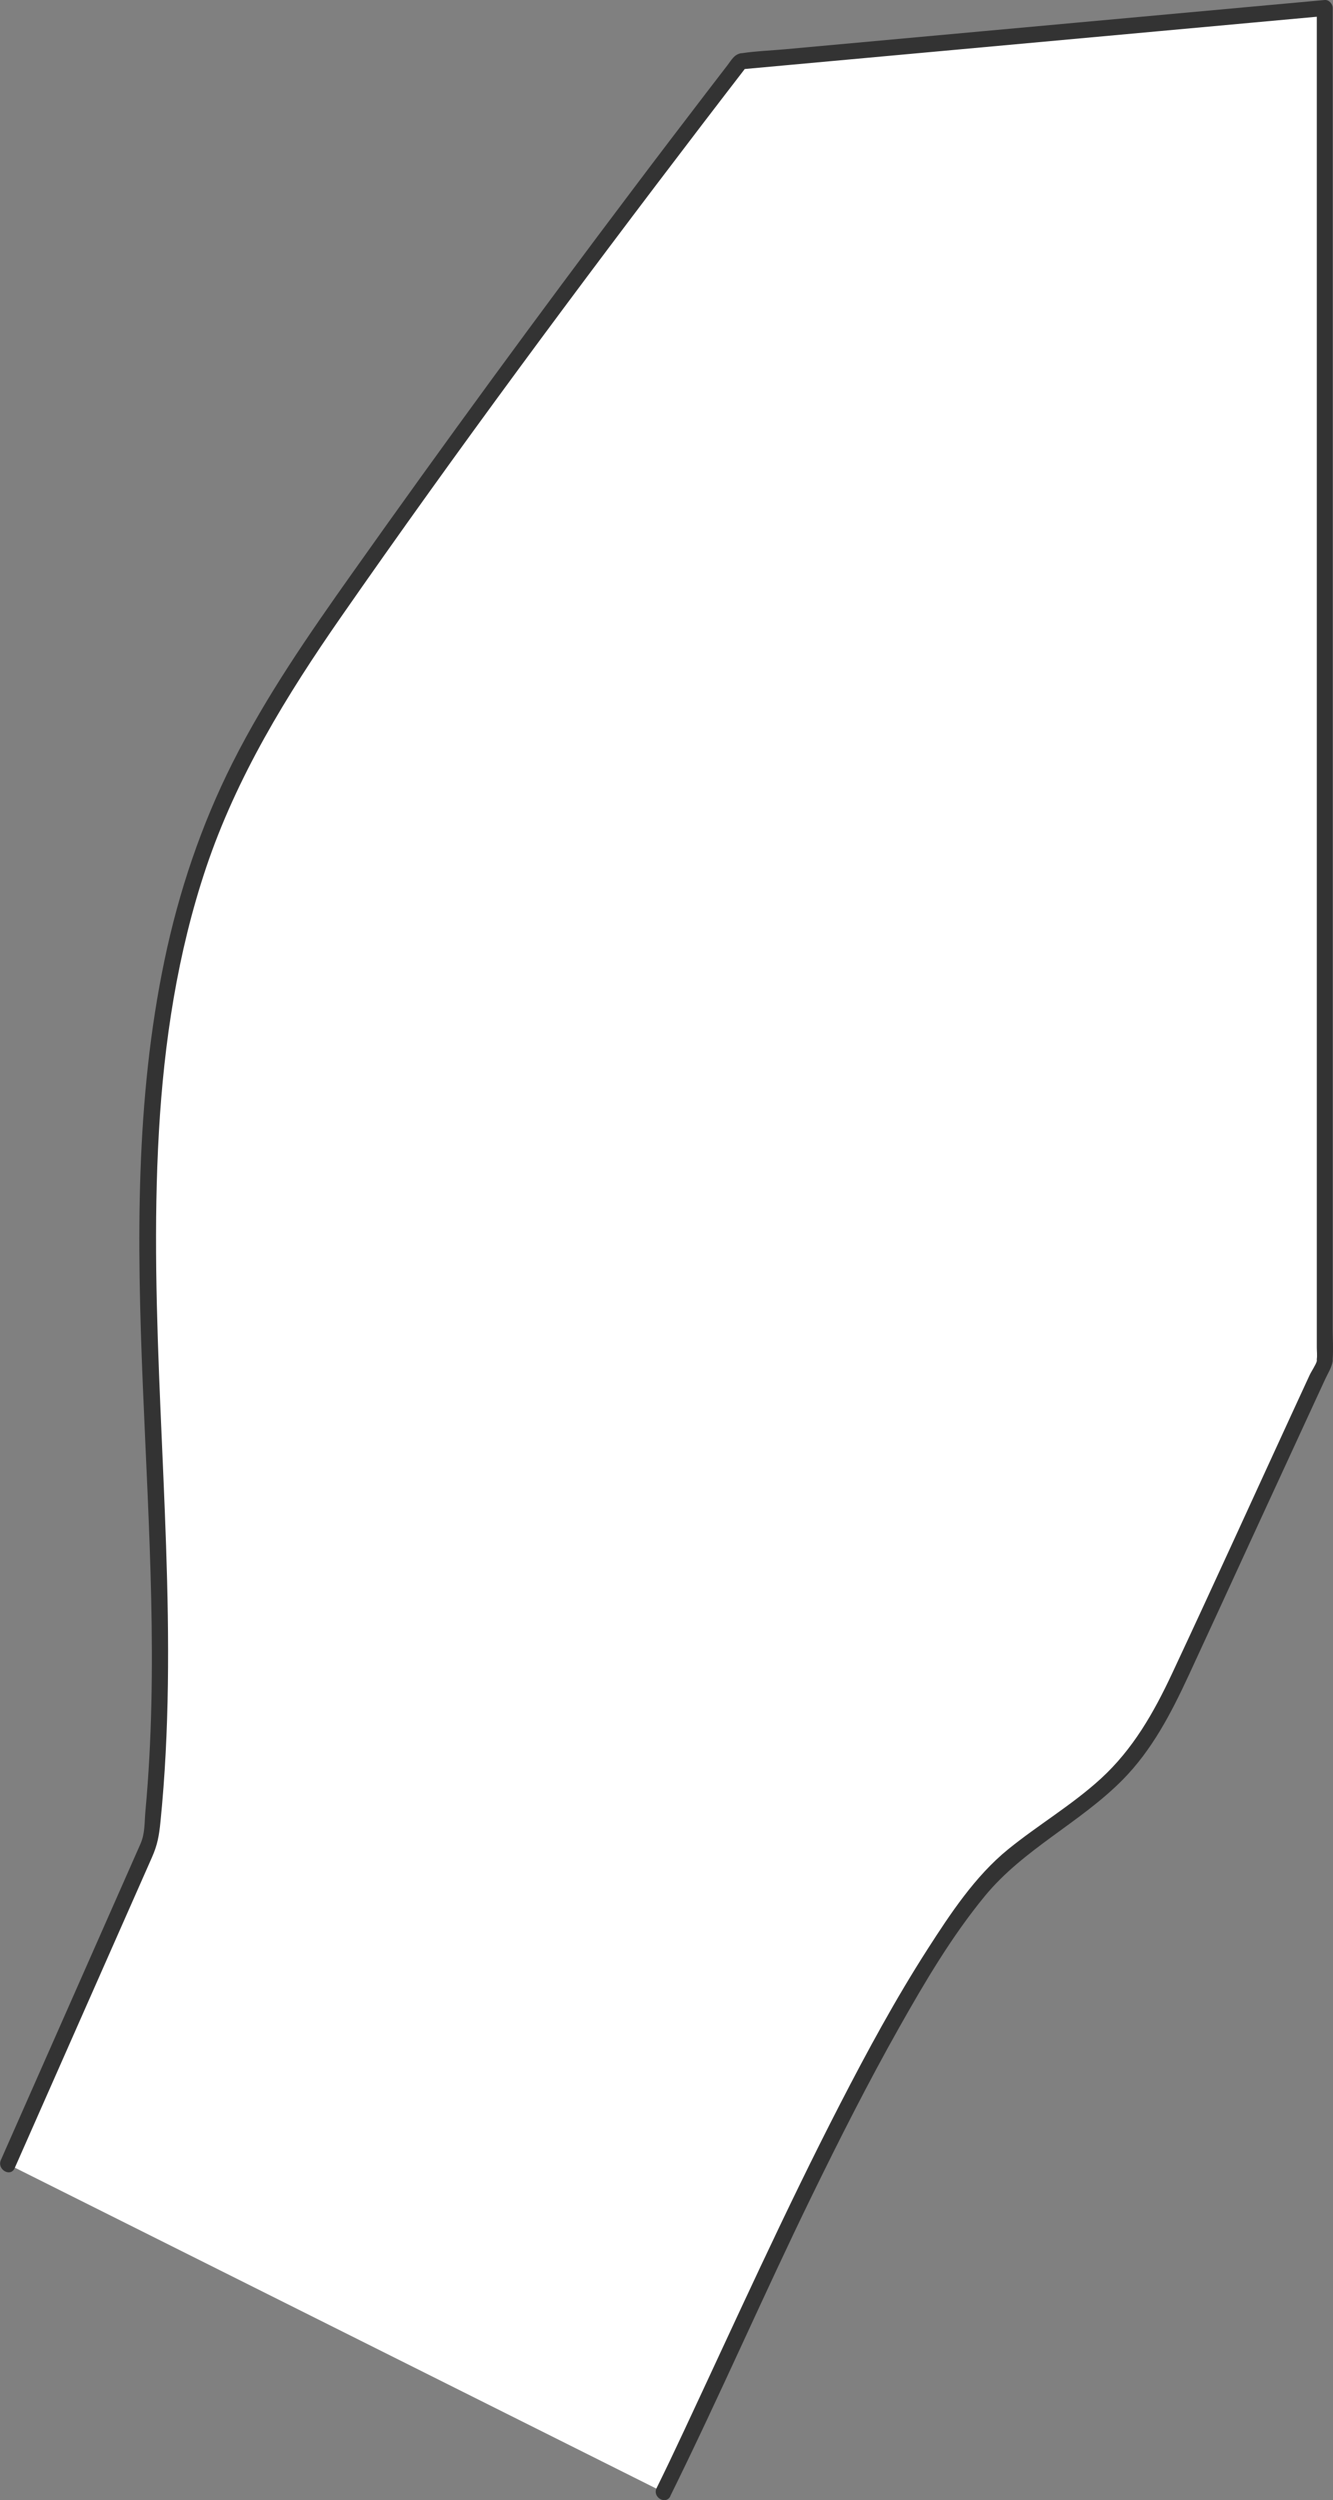
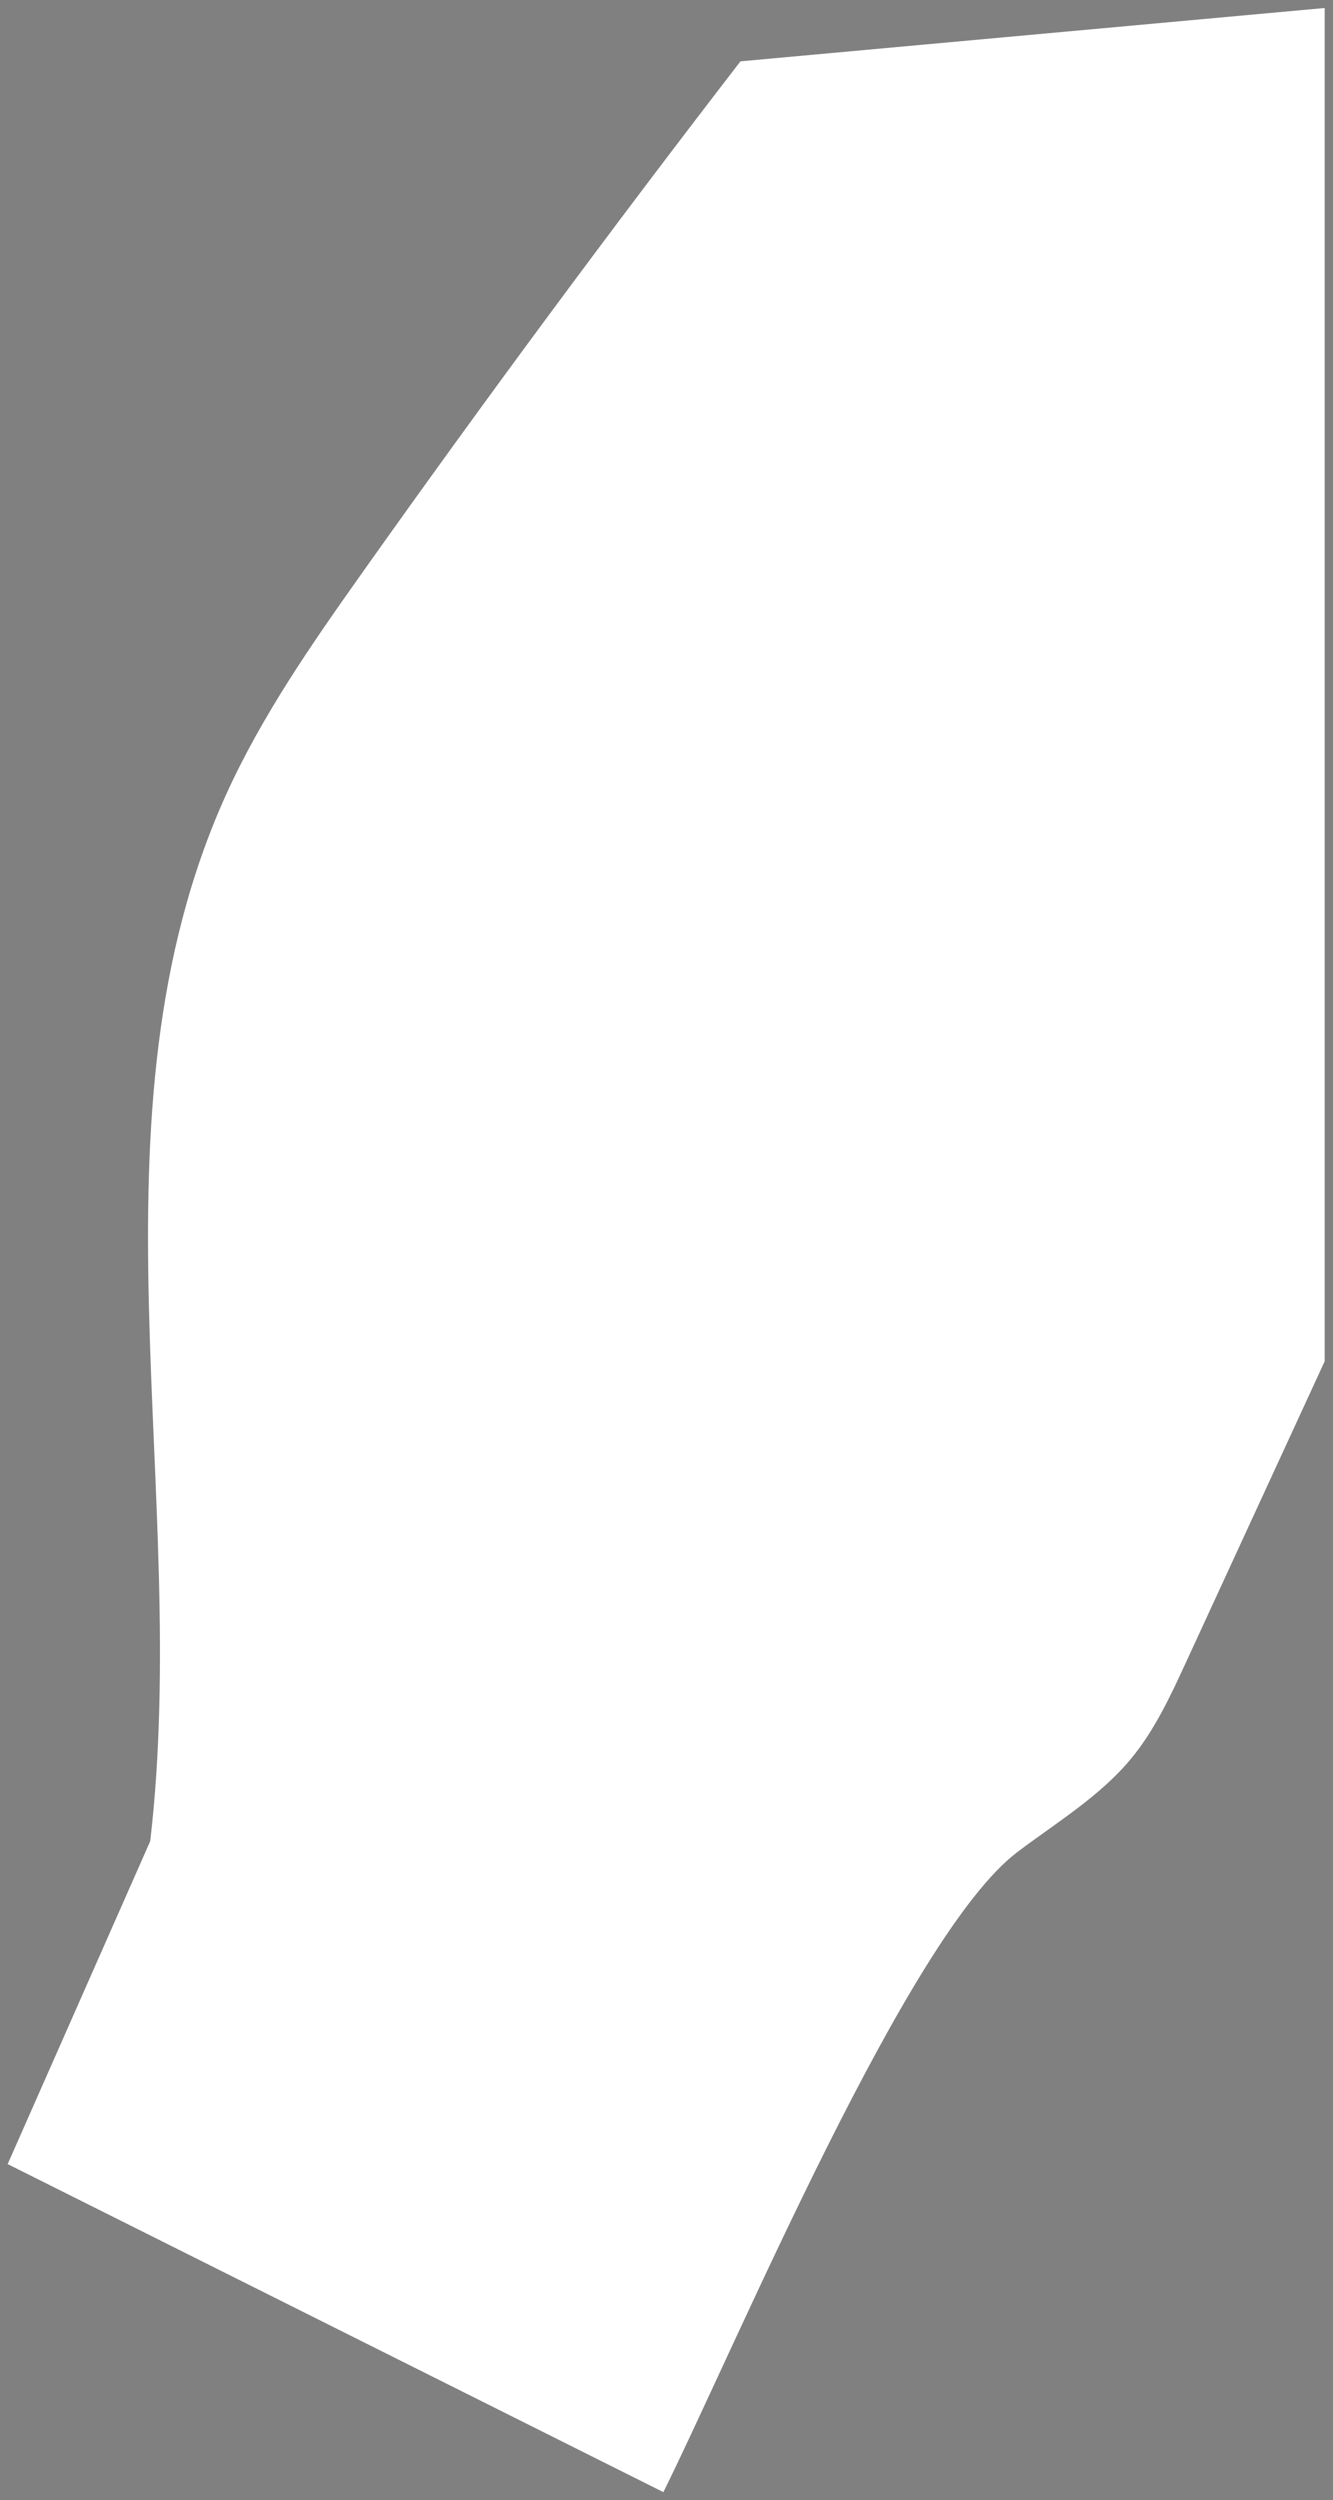
<svg xmlns="http://www.w3.org/2000/svg" id="_レイヤー_2" data-name="レイヤー 2" viewBox="0 0 250.05 468.74">
  <rect x="0" y="0" width="250.05" height="468.74" fill="#808080" stroke="none" />
  <defs>
    <style>
      .cls-1 {
        fill: #333;
      }

      .cls-1, .cls-2 {
        stroke-width: 0px;
      }

      .cls-2 {
        fill: #fff;
      }
    </style>
  </defs>
  <g id="_レイヤー_1-2" data-name="レイヤー 1">
    <g>
      <path class="cls-2" d="m124.44,467.22c13.86-28,45.88-104.5,66.39-119.99,7.37-5.57,15.46-10.42,21.35-17.53,4.43-5.36,7.39-11.76,10.3-18.07,8.67-18.81,17.34-37.61,26.01-56.42V1.5l-109.59,10c-24.32,31.52-48,63.52-71.03,95.99-9.43,13.3-18.81,26.78-25.53,41.64-27.18,60.18-6.5,130.46-14.16,196.05L1.44,405.72" />
-       <path class="cls-1" d="m125.73,467.97c9.21-18.63,17.49-37.72,26.61-56.4,5.19-10.63,10.54-21.19,16.35-31.49,4.8-8.5,9.83-17.05,16.05-24.61,7.28-8.85,17.85-13.71,25.85-21.8,5.5-5.56,9.08-12.45,12.34-19.47,3.8-8.18,7.55-16.37,11.32-24.56,3.88-8.42,7.76-16.84,11.65-25.26l2.72-5.89c.48-1.04,1.2-2.14,1.37-3.29.02-.11,0-.23,0-.34.14-1.97,0-4,0-5.98V117.2c0-17.49,0-34.97,0-52.46V1.5c0-.76-.69-1.57-1.5-1.5-21.26,1.94-42.52,3.88-63.79,5.82-12.49,1.14-24.98,2.28-37.47,3.42-2.66.24-5.38.33-8.02.73-.1.02-.21,0-.31.03-1.22.29-1.65,1.2-2.41,2.19-1.3,1.68-2.59,3.37-3.89,5.06-4.62,6.03-9.23,12.07-13.8,18.14-17.93,23.75-35.51,47.77-52.72,72.06-8.1,11.43-16.12,22.99-22.44,35.52-5.9,11.71-10.1,24.2-12.78,37.03-10.99,52.58,1.32,106.49-3.58,159.52-.2,2.21-.06,4.17-.92,6.14l-2.27,5.14c-2.59,5.86-5.18,11.73-7.77,17.59-5.08,11.49-10.16,22.98-15.23,34.47-.31.7-.62,1.41-.93,2.11-.77,1.75,1.81,3.28,2.59,1.51,5.63-12.75,11.27-25.49,16.9-38.24l8.84-20c1.03-2.33,1.34-3.99,1.61-6.69.86-8.56,1.27-17.16,1.39-25.76.49-34.56-3.66-69.09-1.68-103.64.96-16.76,3.48-33.49,8.84-49.45,5.74-17.08,15.1-32.34,25.34-47.06,21.75-31.27,44.49-61.89,67.62-92.16,2.86-3.74,5.73-7.48,8.61-11.21l-1.3.74c12.34-1.13,24.68-2.25,37.03-3.38,19.67-1.8,39.34-3.59,59.01-5.39,4.52-.41,9.03-.82,13.55-1.24l-1.5-1.5v251.12c0,.7.1,1.47,0,2.17-.02.12.03.27,0,.39-.17.69-1,1.87-1.35,2.63l-3.11,6.74c-7.56,16.41-15.03,32.87-22.7,49.23-3.43,7.32-7.33,14.17-13.35,19.68-5.41,4.94-11.73,8.65-17.4,13.25-6.19,5.03-10.85,12.1-15.12,18.74-5.99,9.33-11.29,19.11-16.37,28.96-10.4,20.17-19.72,40.85-29.34,61.39-1.67,3.57-3.35,7.12-5.1,10.65-.85,1.73,1.73,3.25,2.59,1.51h0Z" />
    </g>
  </g>
</svg>